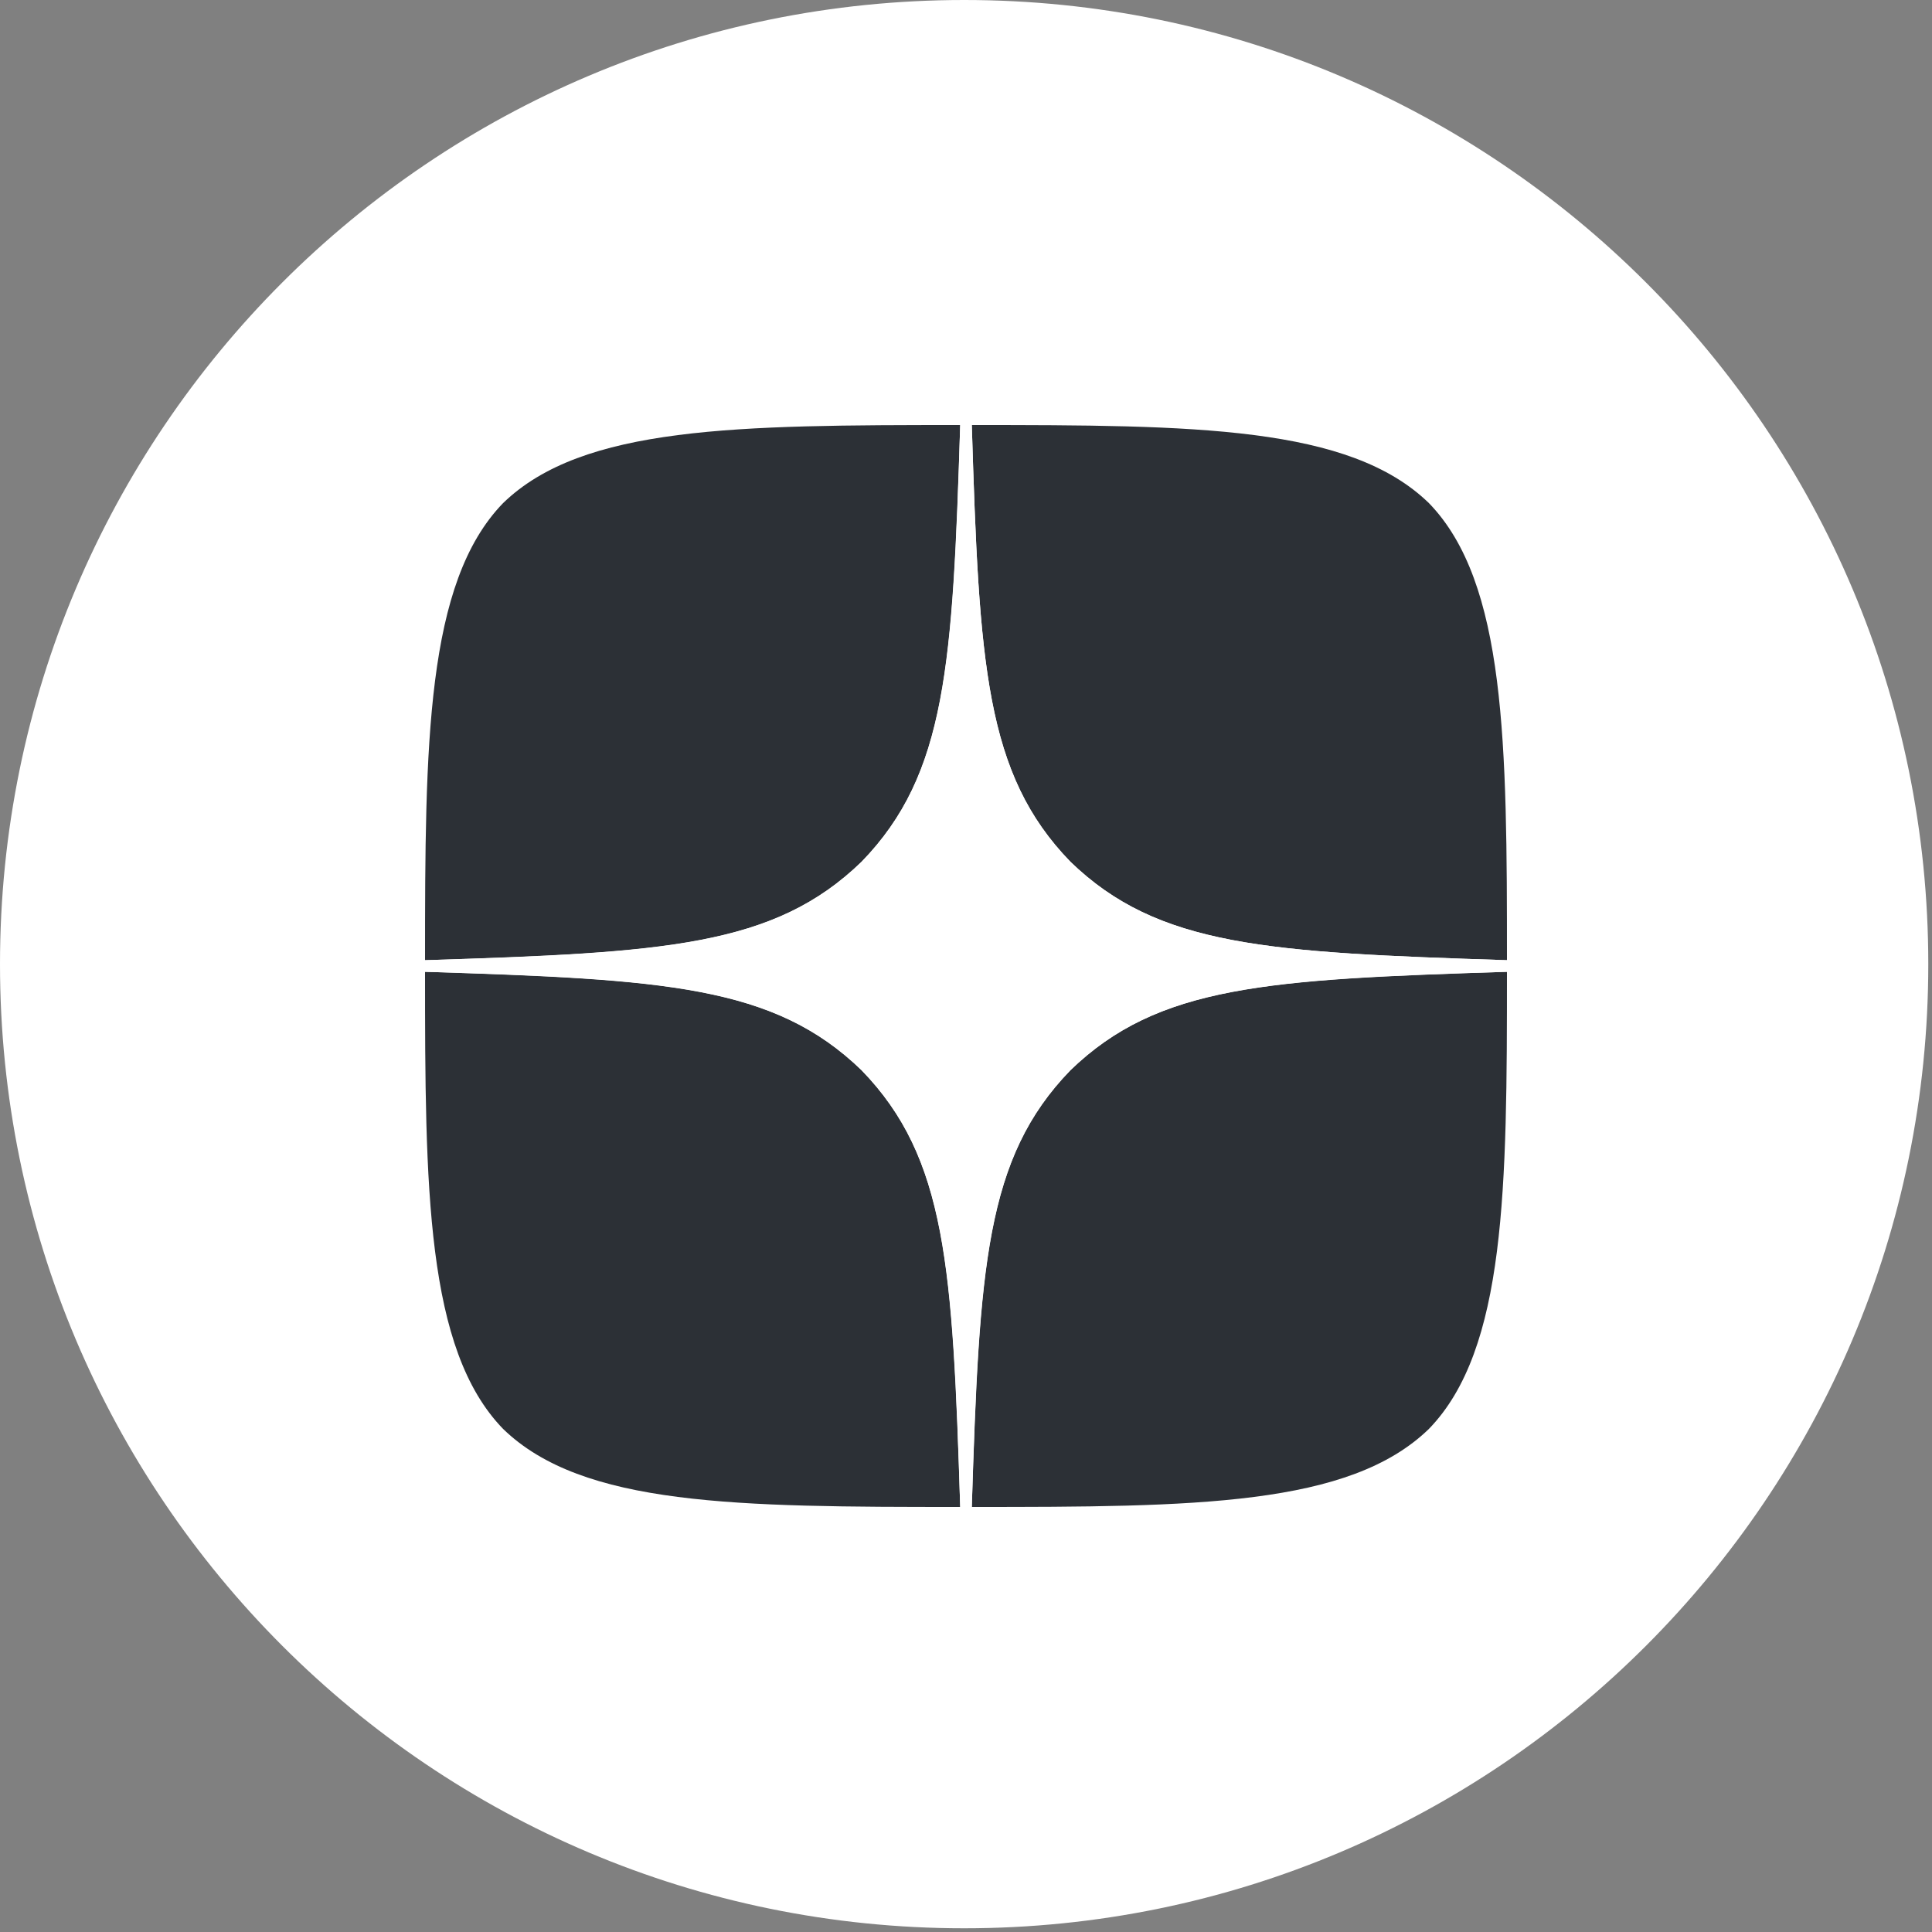
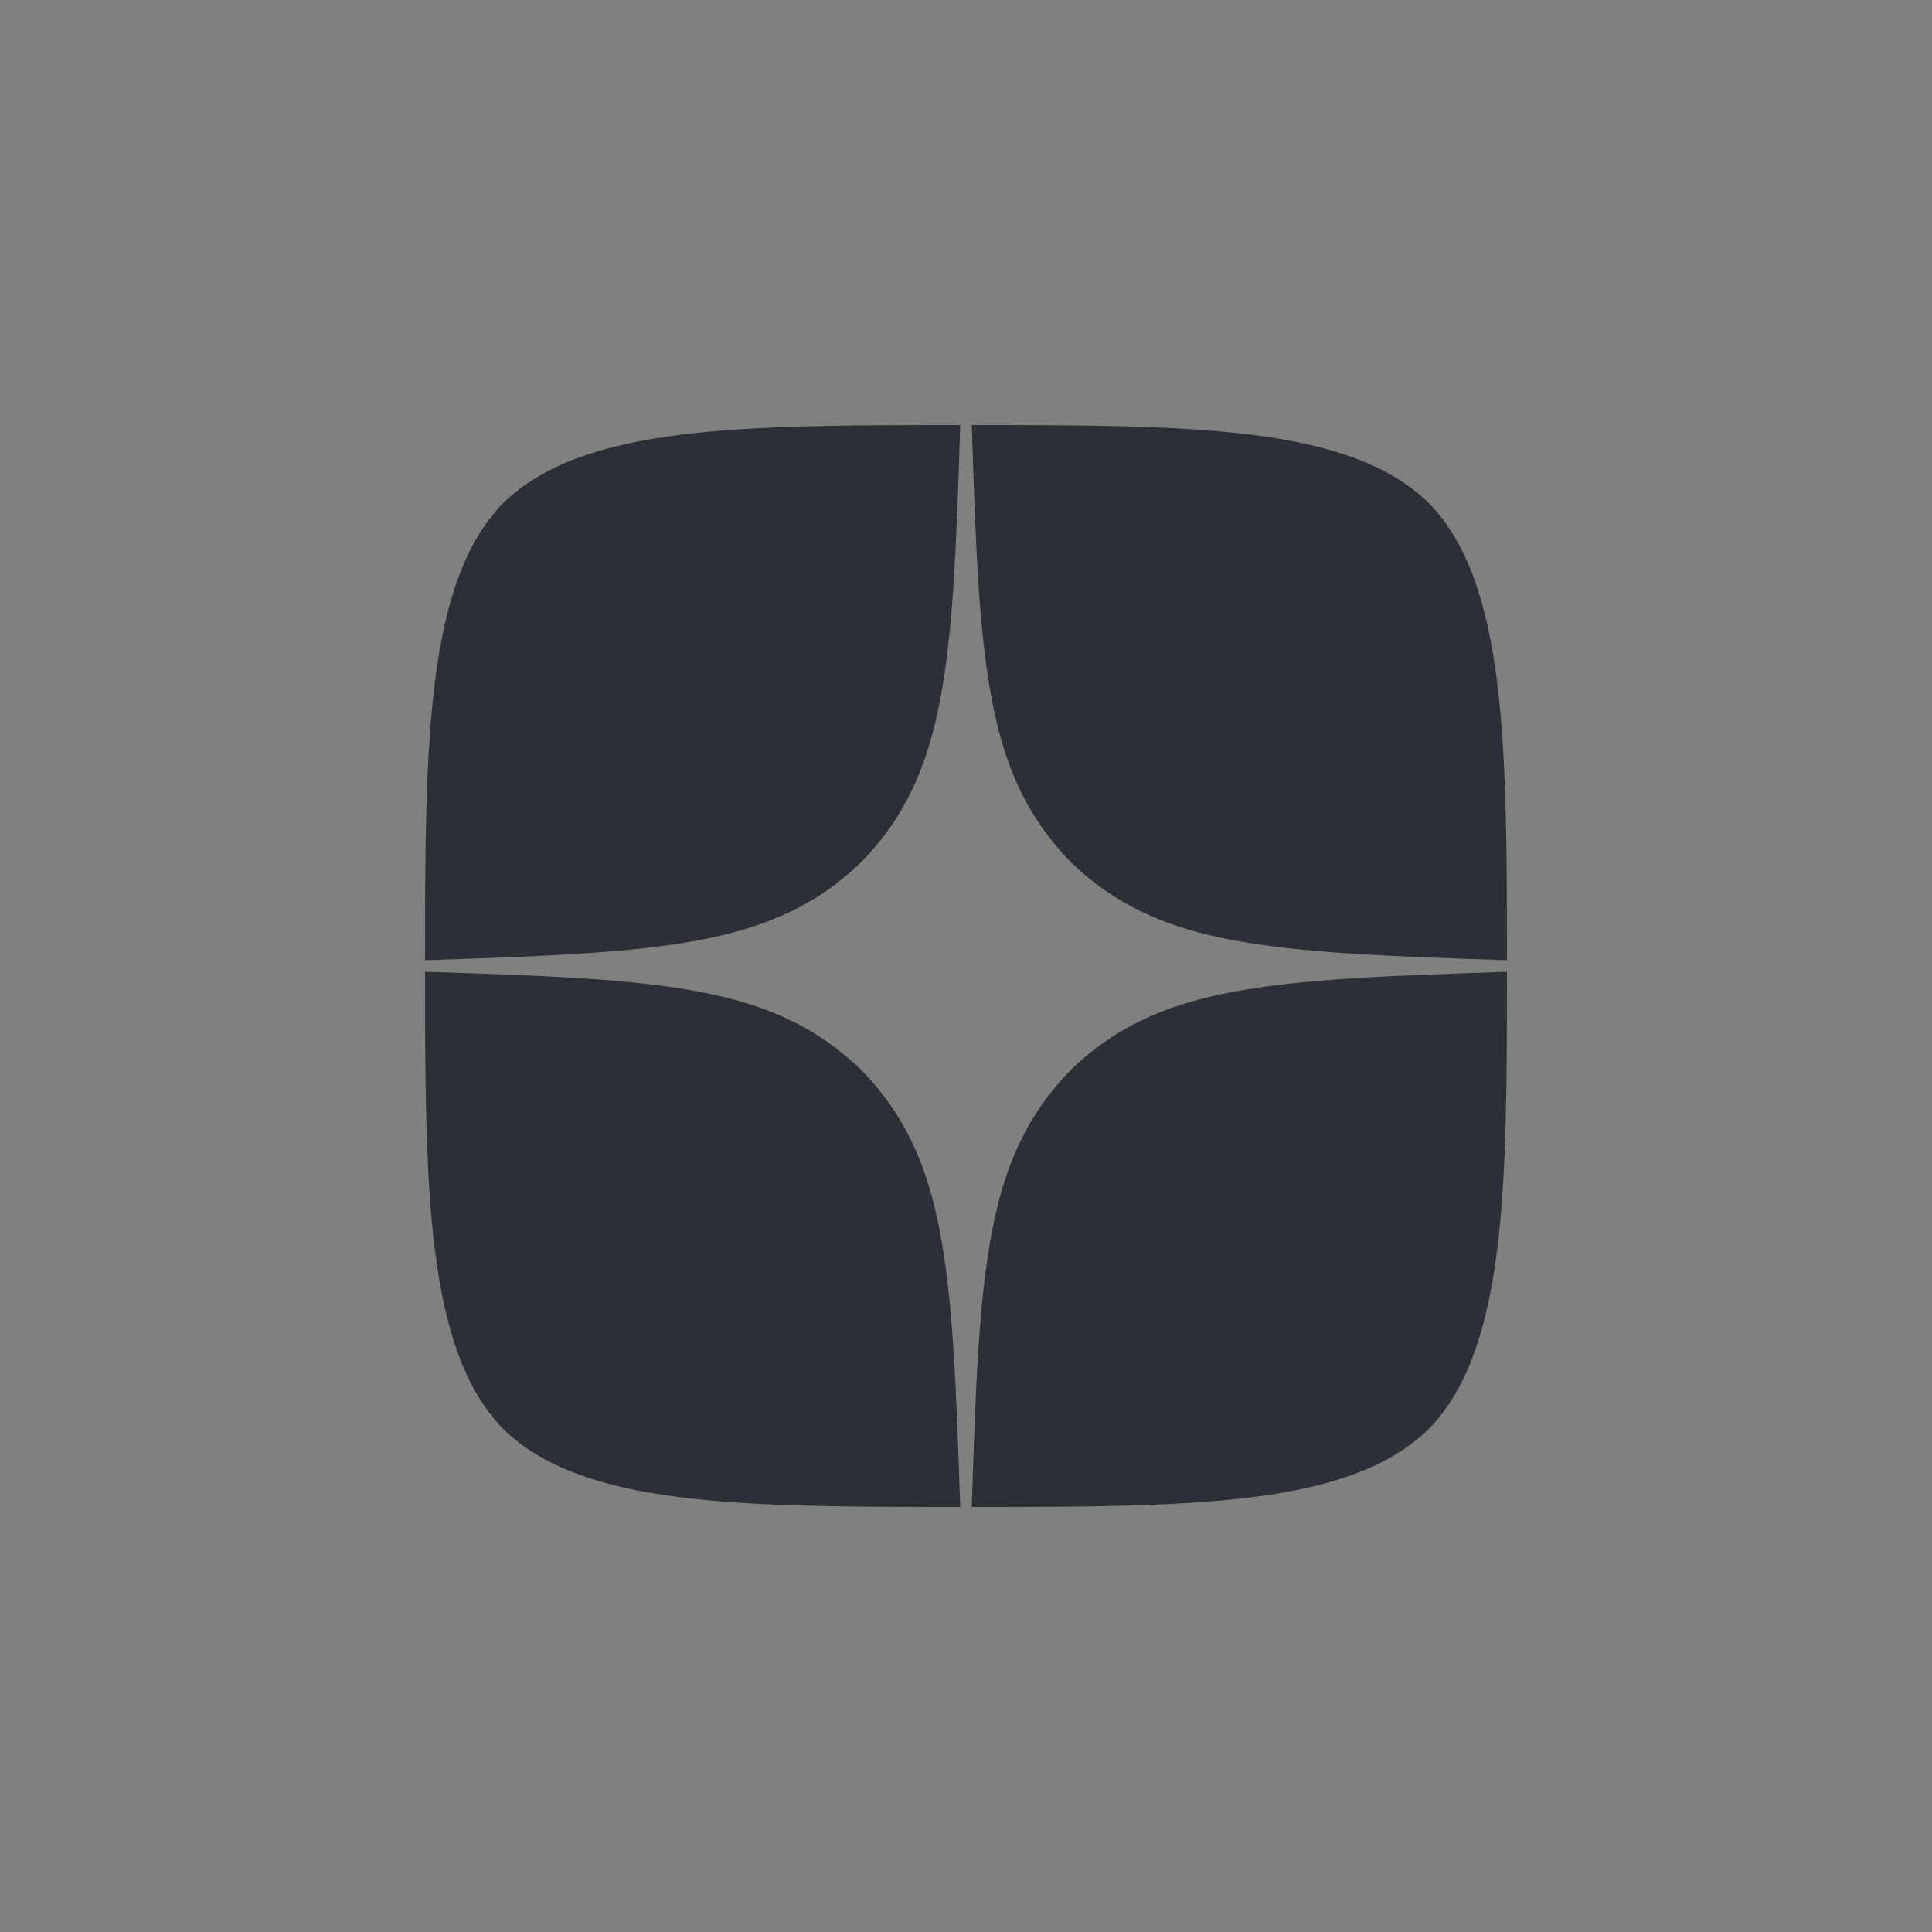
<svg xmlns="http://www.w3.org/2000/svg" width="50" height="50" viewBox="0 0 50 50" fill="none">
  <rect x="0" y="0" width="50" height="50" fill="#808080" stroke="none" />
  <g clip-path="url(#clip0_1_6)">
-     <path d="M24.952 49.904C38.733 49.904 49.904 38.733 49.904 24.952C49.904 11.171 38.733 0 24.952 0C11.171 0 0 11.171 0 24.952C0 38.733 11.171 49.904 24.952 49.904Z" fill="white" />
    <g clip-path="url(#clip1_1_6)">
      <path d="M27.7 27.7C25.5 29.97 25.34 32.8 25.15 39C30.93 39 34.92 38.98 36.98 36.98C38.98 34.92 39 30.74 39 25.15C32.8 25.35 29.97 25.5 27.7 27.7V27.7ZM11 25.15C11 30.74 11.02 34.92 13.02 36.98C15.08 38.98 19.07 39 24.85 39C24.65 32.8 24.5 29.97 22.3 27.7C20.03 25.5 17.2 25.34 11 25.15V25.15ZM24.85 11C19.08 11 15.08 11.02 13.02 13.02C11.02 15.08 11 19.26 11 24.85C17.2 24.65 20.03 24.5 22.3 22.3C24.5 20.03 24.66 17.2 24.85 11V11ZM27.7 22.3C25.5 20.03 25.34 17.2 25.15 11C30.93 11 34.92 11.02 36.98 13.02C38.98 15.08 39 19.26 39 24.85C32.8 24.65 29.97 24.5 27.7 22.3" fill="#2C3036" />
-       <path d="M39 25.15V24.85C32.8 24.65 29.97 24.5 27.7 22.3C25.5 20.03 25.34 17.2 25.15 11H24.85C24.65 17.2 24.5 20.03 22.3 22.3C20.03 24.5 17.2 24.66 11 24.85V25.15C17.2 25.35 20.03 25.5 22.3 27.7C24.5 29.97 24.66 32.8 24.85 39H25.15C25.35 32.8 25.5 29.97 27.7 27.7C29.97 25.5 32.8 25.34 39 25.15" fill="white" />
    </g>
  </g>
  <defs>
    <clipPath id="clip0_1_6">
      <rect width="49.903" height="49.903" fill="white" />
    </clipPath>
    <clipPath id="clip1_1_6">
      <rect width="28" height="28" fill="white" transform="translate(11 11)" />
    </clipPath>
  </defs>
</svg>